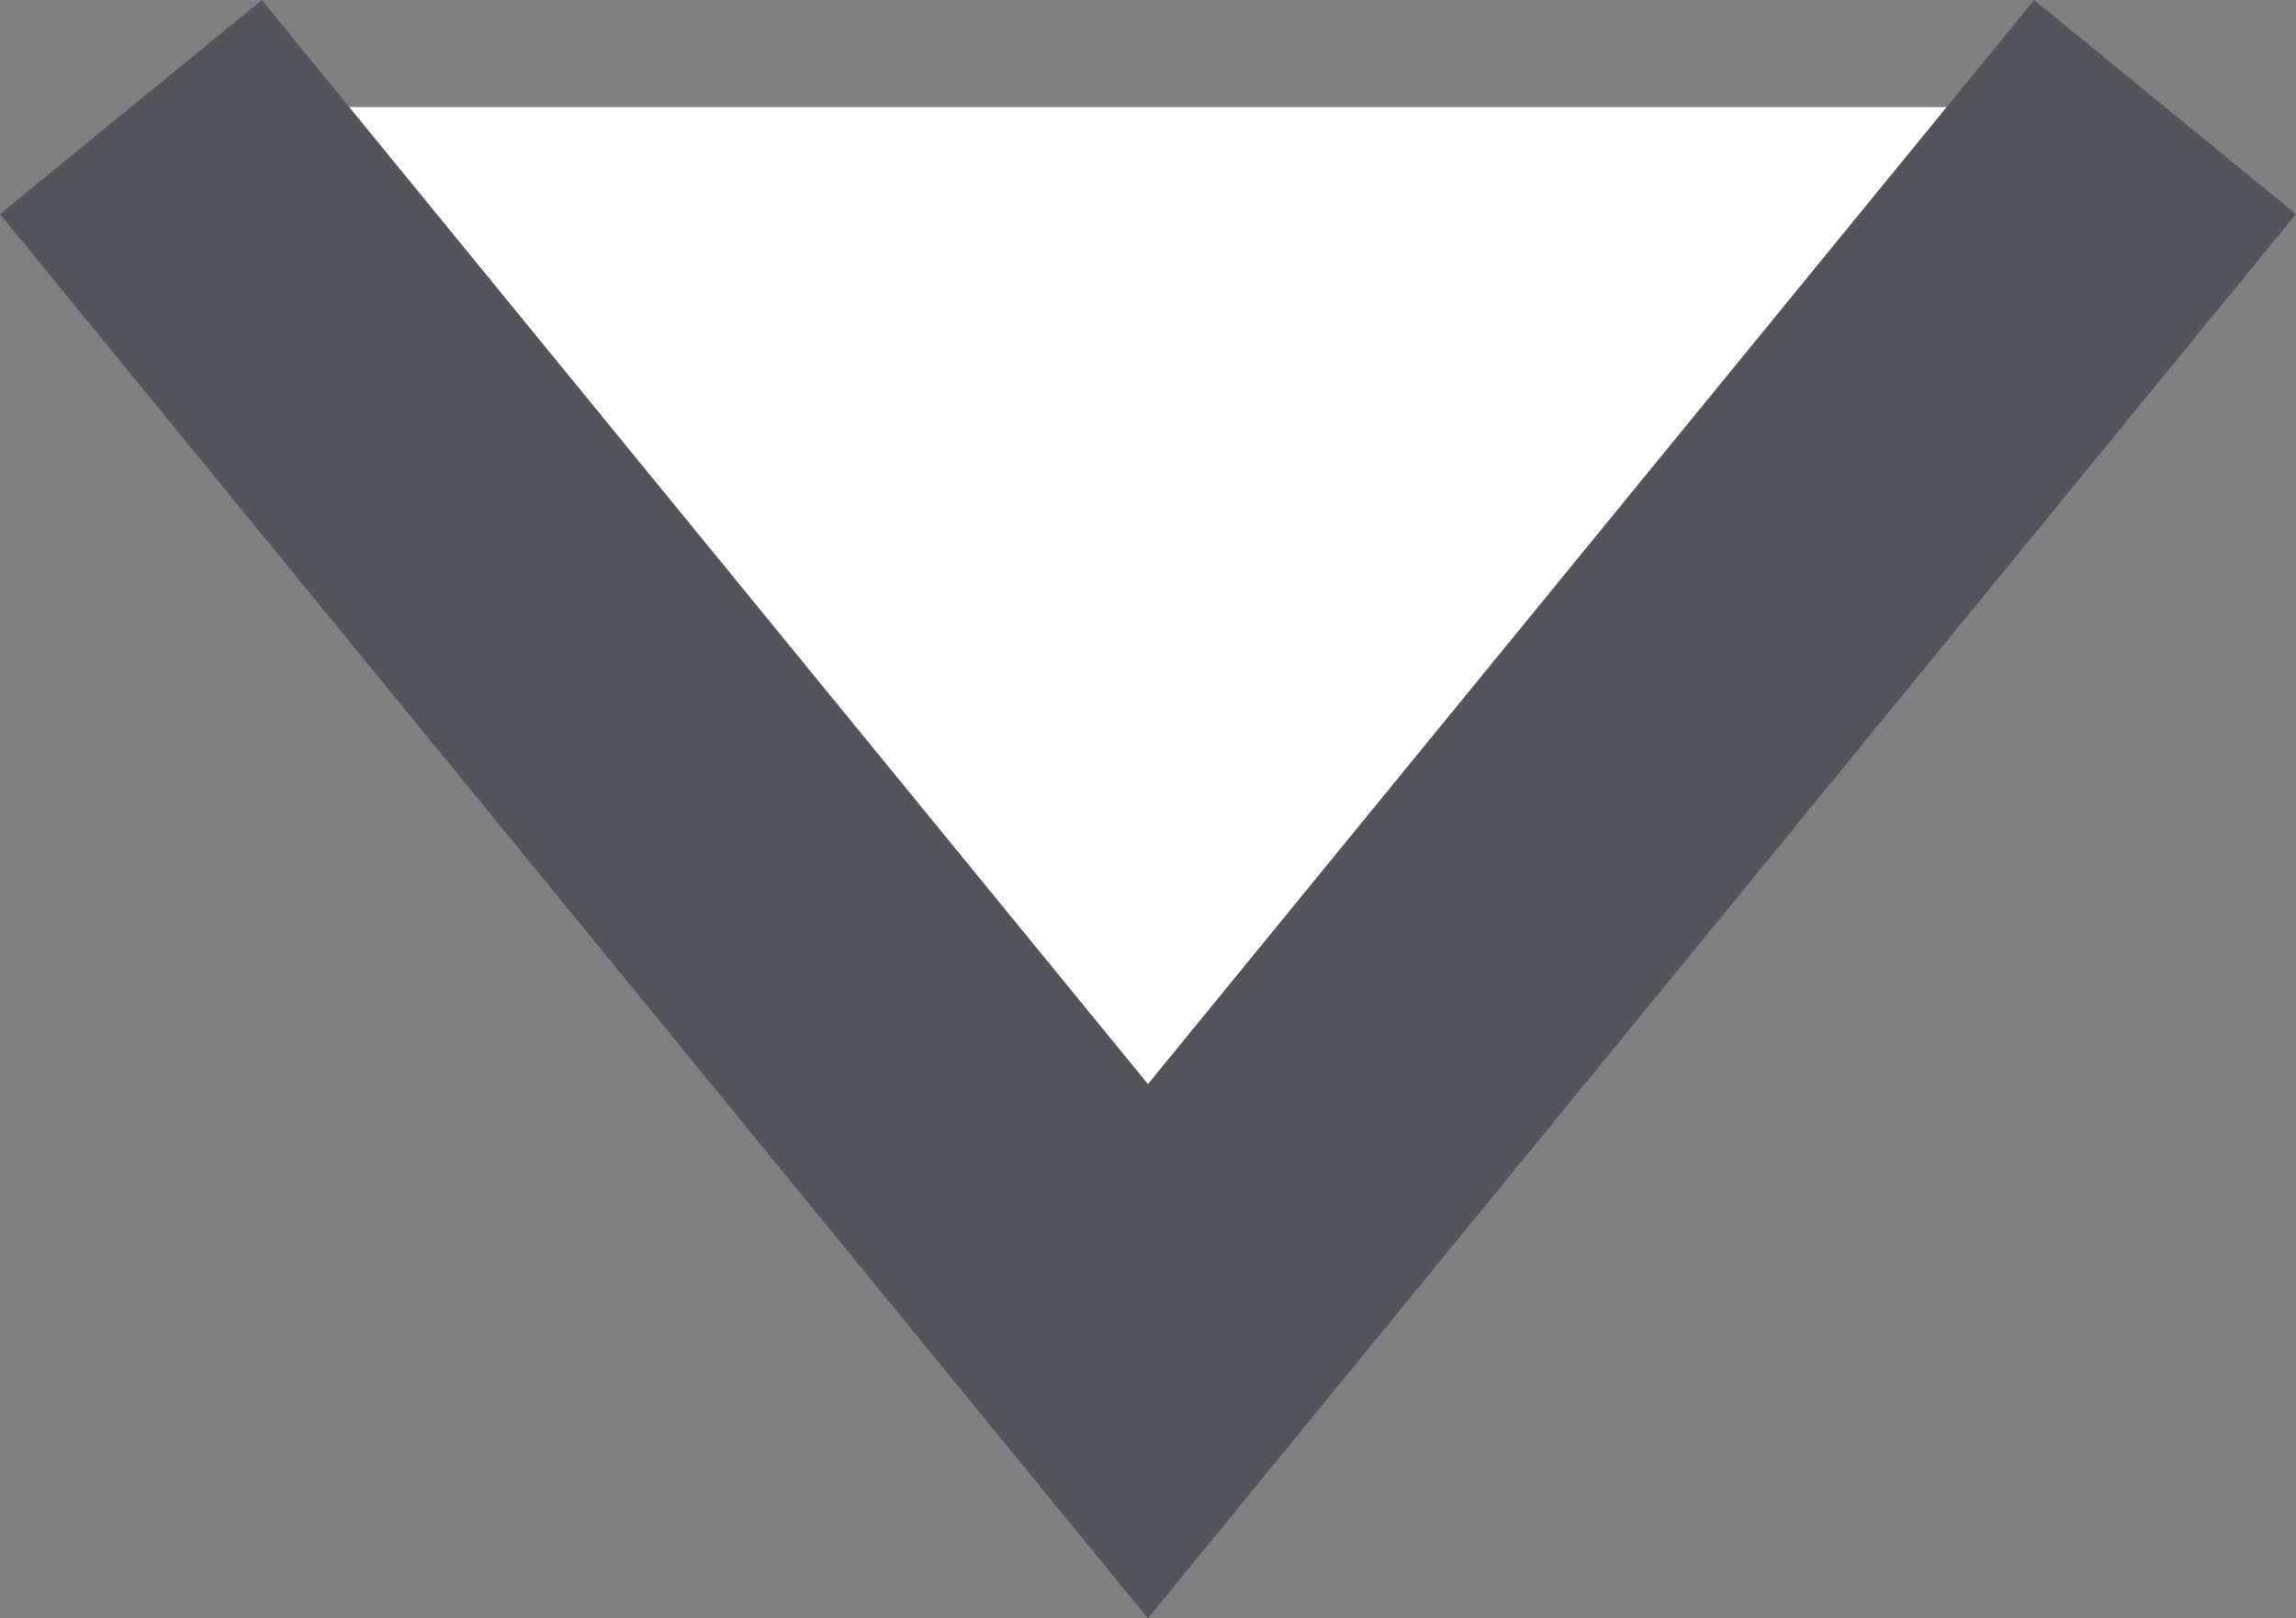
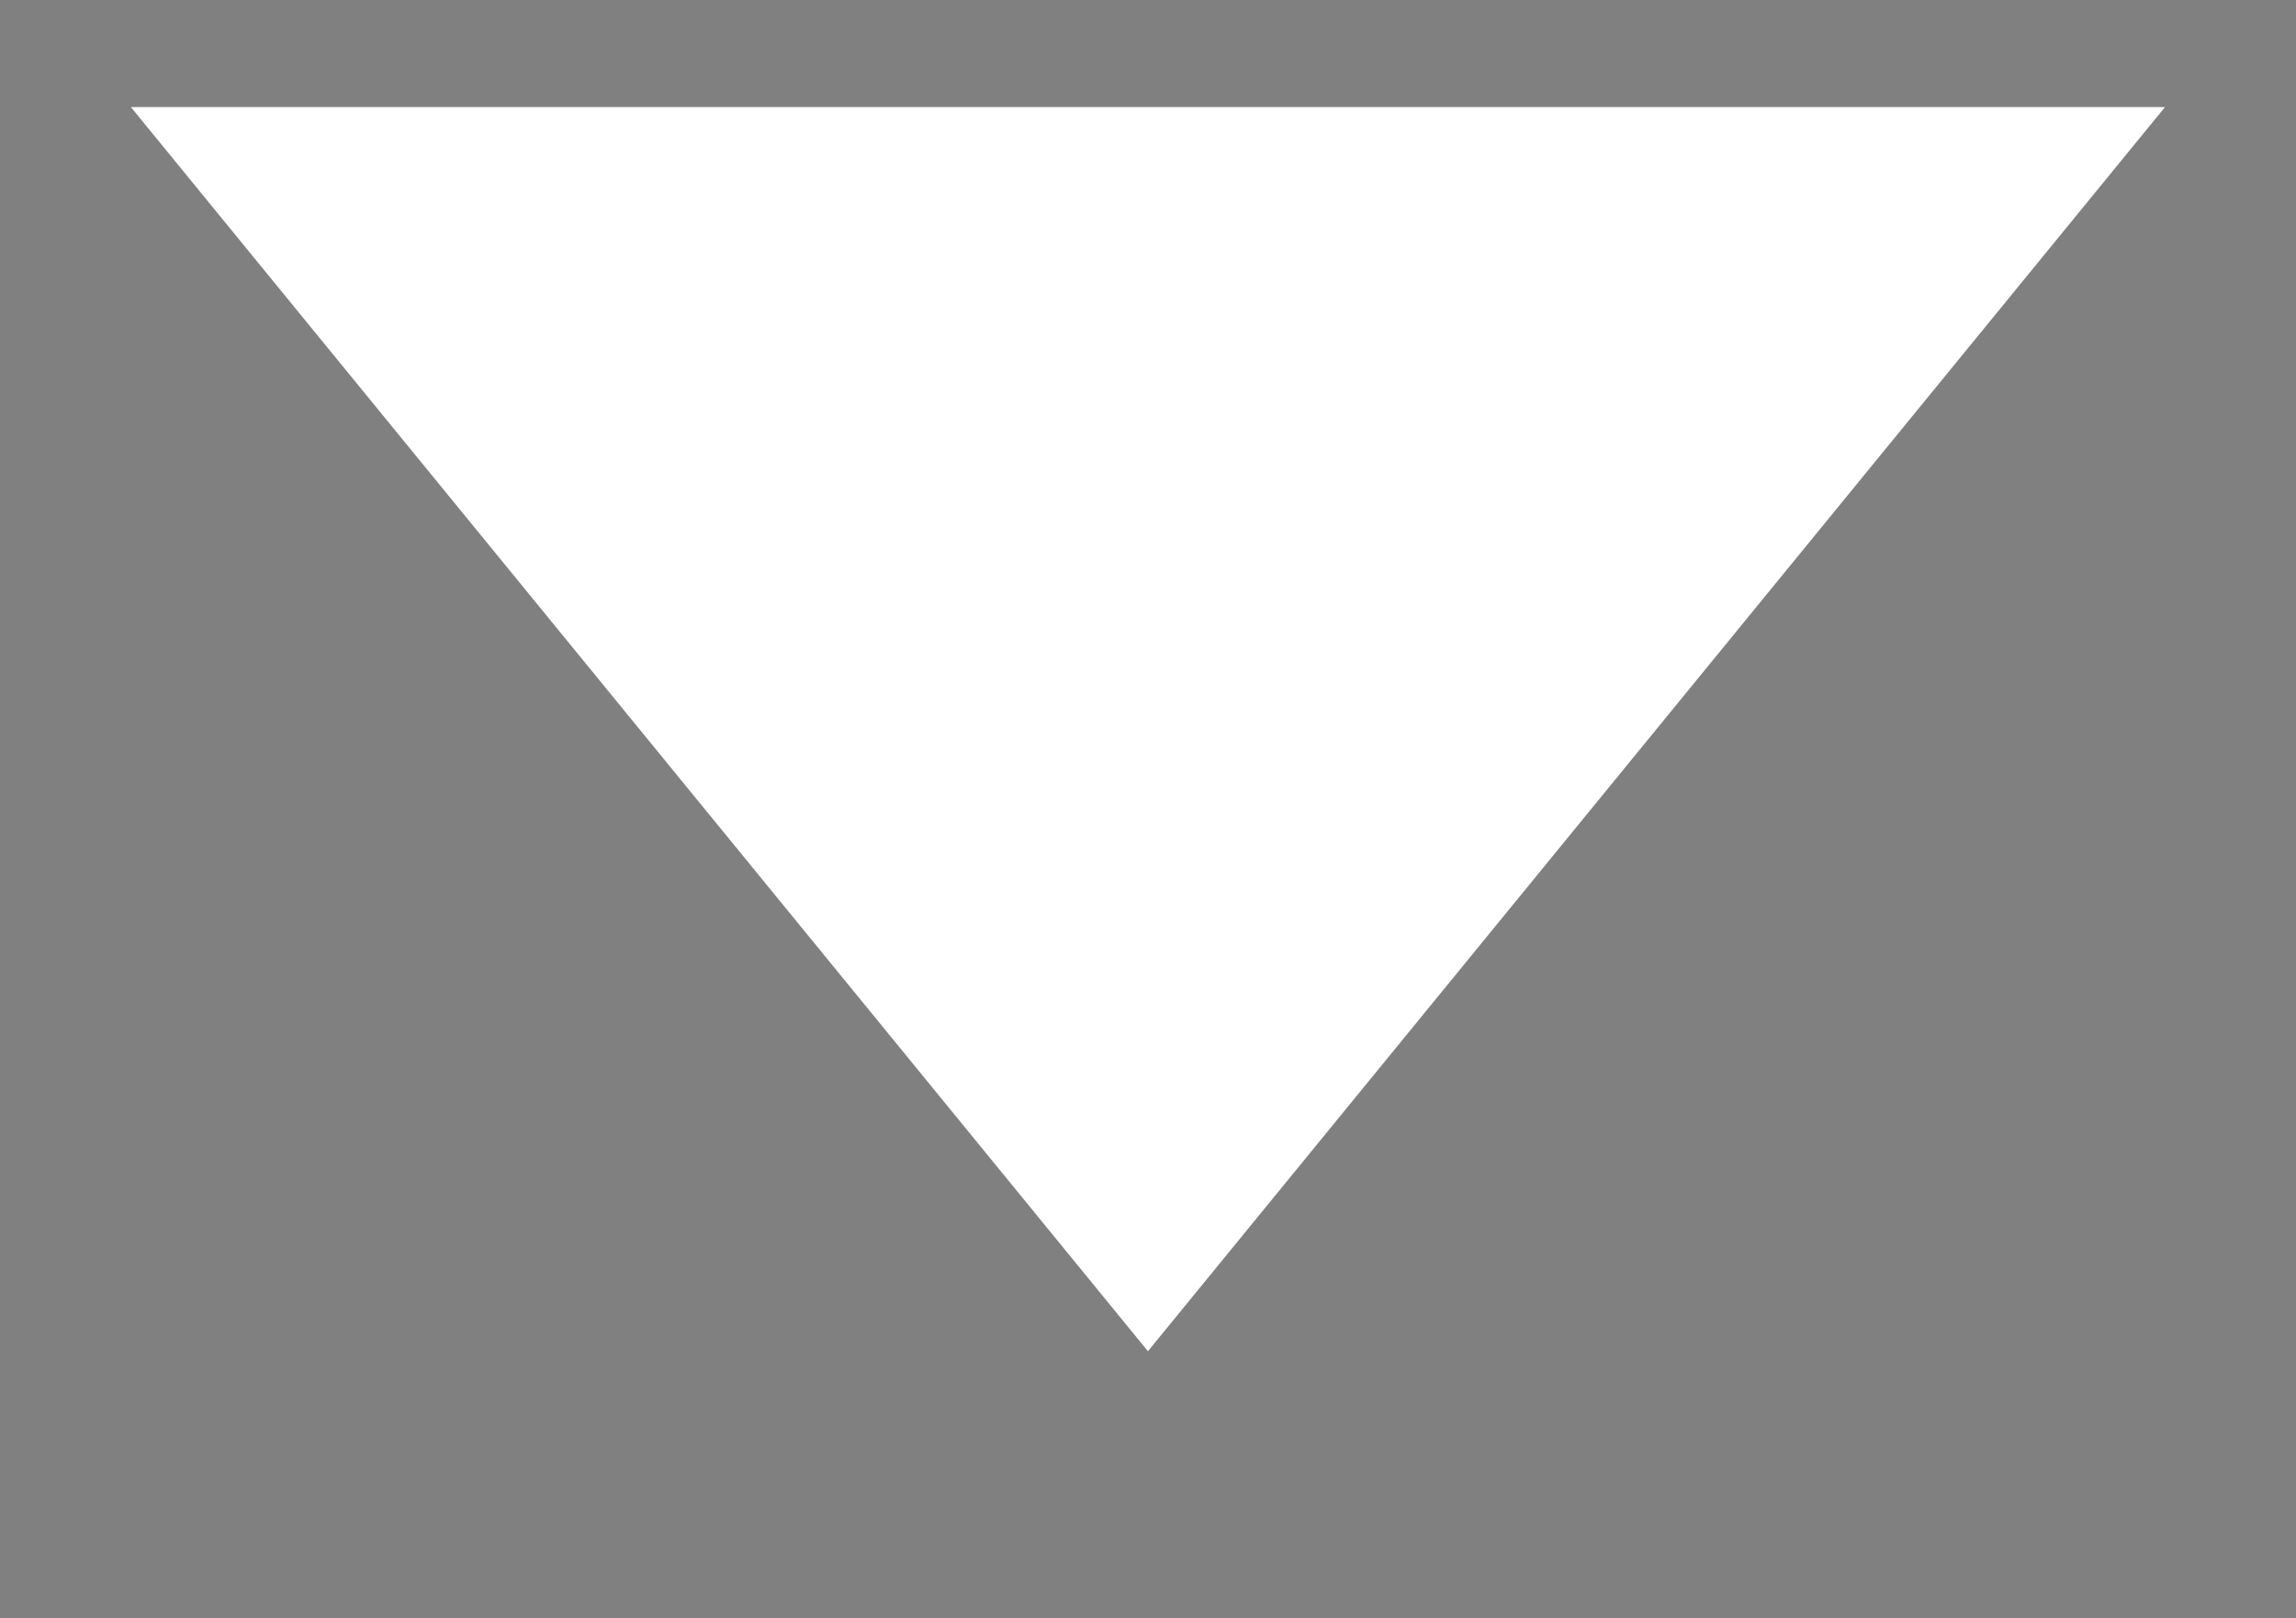
<svg xmlns="http://www.w3.org/2000/svg" width="20.369" height="14.359" viewBox="0 0 20.369 14.359">
  <rect x="0" y="0" width="20.369" height="14.359" fill="#808080" stroke="none" />
  <defs>
    <clipPath id="clip-path">
-       <path id="Path_3" data-name="Path 3" d="M0,0H20.369V-14.359H0Z" fill="none" />
-     </clipPath>
+       </clipPath>
  </defs>
  <g id="Group_4" data-name="Group 4" transform="translate(0 14.359)">
    <g id="Group_1" data-name="Group 1" transform="translate(19.207 -13.409)">
      <path id="Path_1" data-name="Path 1" d="M0,0-9.023,11.039-18.046,0" fill="#fff" />
    </g>
    <g id="Group_3" data-name="Group 3" clip-path="url(#clip-path)">
      <g id="Group_2" data-name="Group 2" transform="translate(19.207 -13.409)">
        <path id="Path_2" data-name="Path 2" d="M0,0-9.023,11.039-18.046,0" fill="none" stroke="#53555a" stroke-width="3" />
      </g>
    </g>
  </g>
</svg>